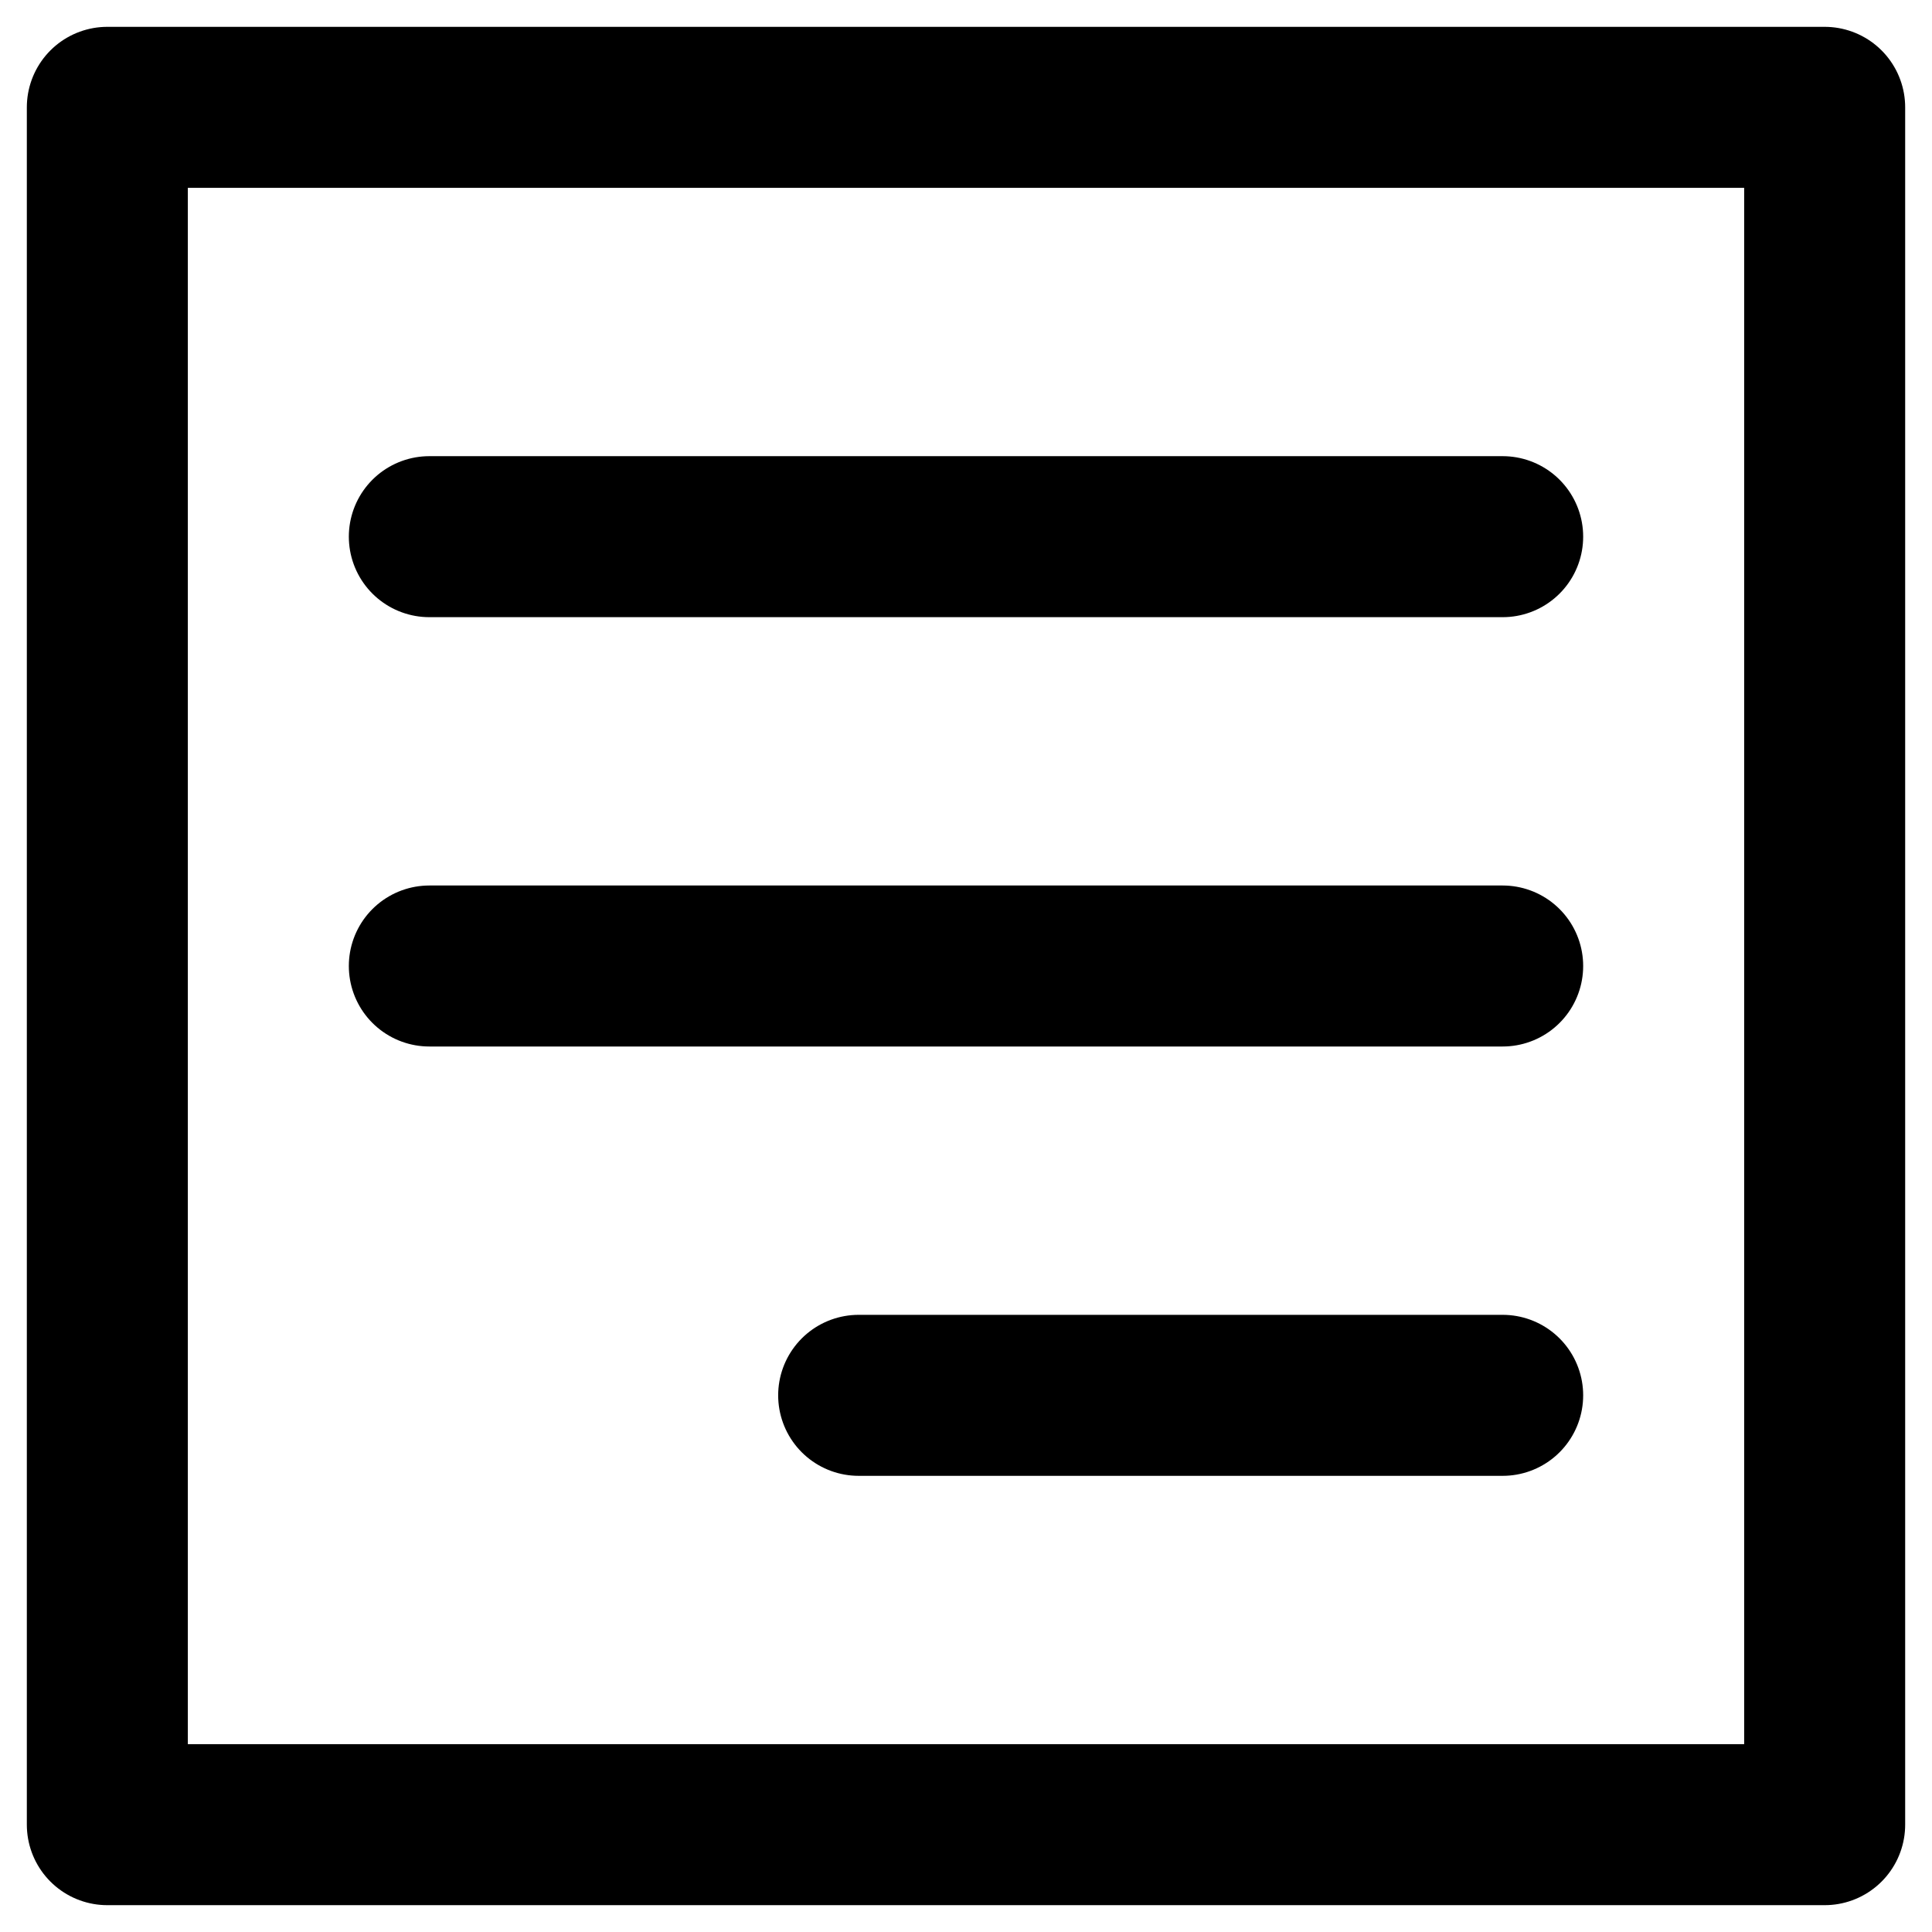
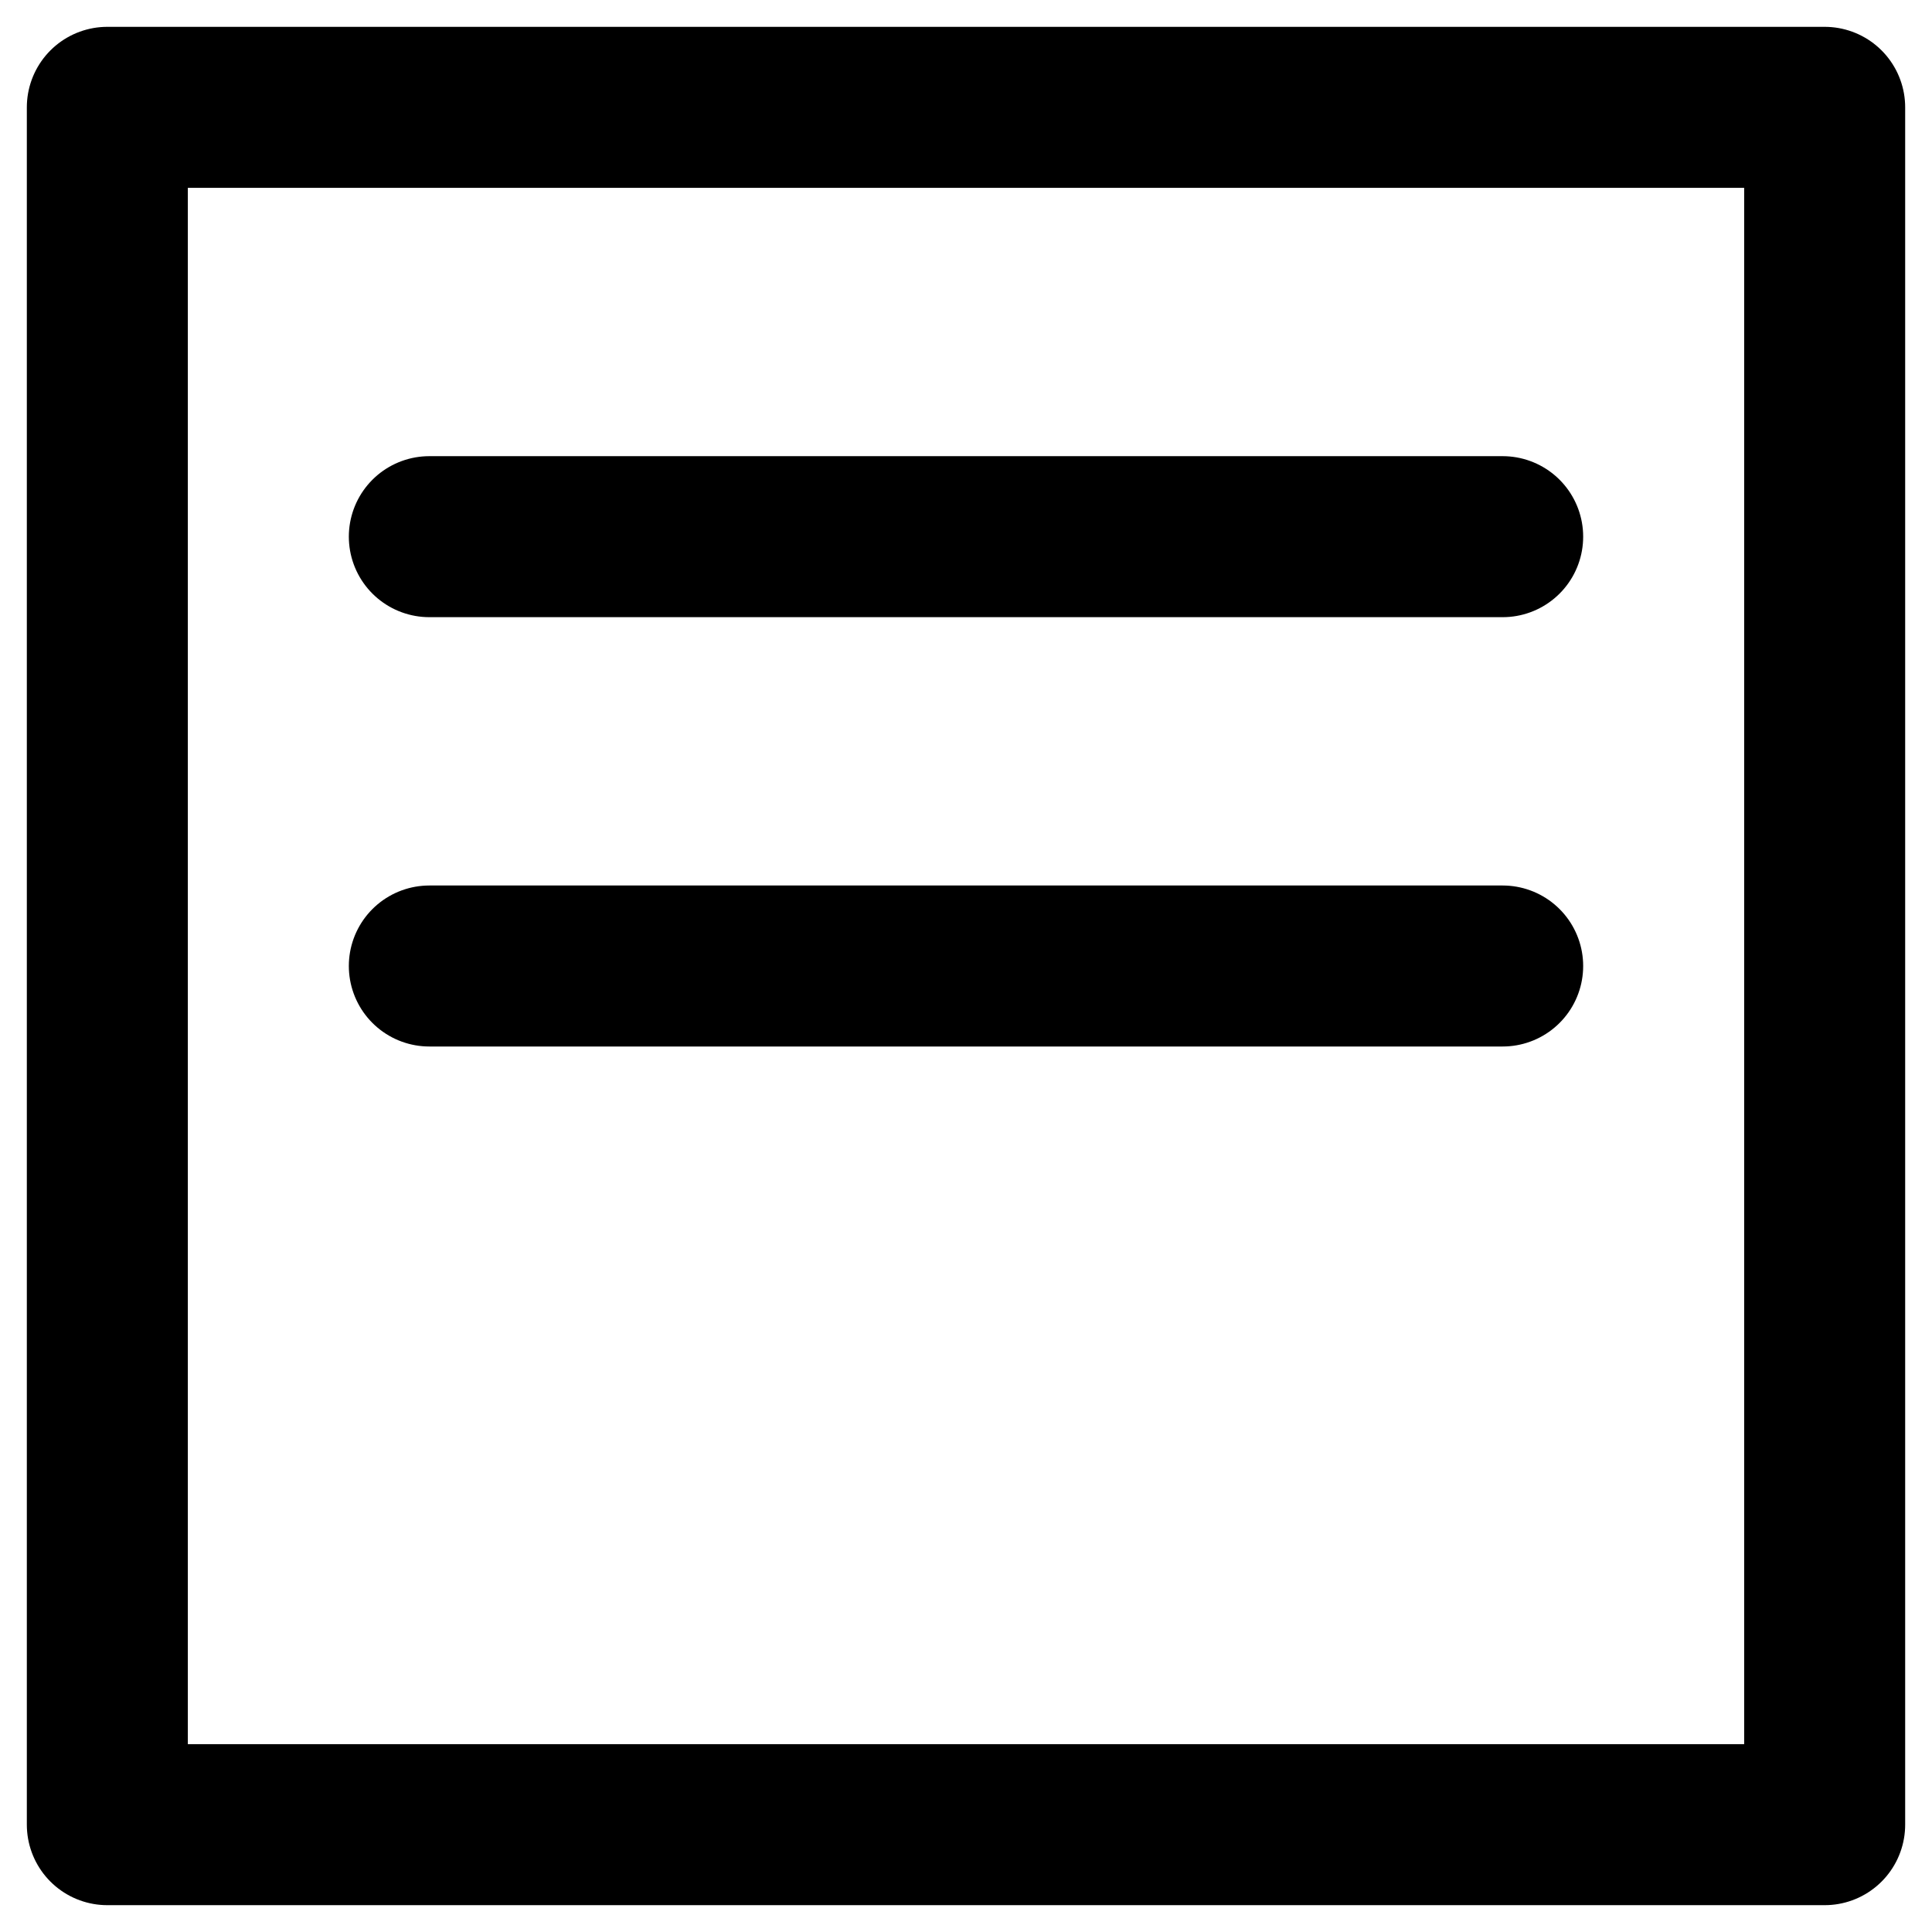
<svg xmlns="http://www.w3.org/2000/svg" width="18" height="18" viewBox="0 0 18 18" fill="none">
-   <path d="M4 5H14M4 9H14M8 13H14M1 1H17V17H1V1Z" stroke="black" stroke-width="1.5" stroke-linecap="round" stroke-linejoin="round" />
+   <path d="M4 5H14M4 9H14M8 13M1 1H17V17H1V1Z" stroke="black" stroke-width="1.5" stroke-linecap="round" stroke-linejoin="round" />
</svg>